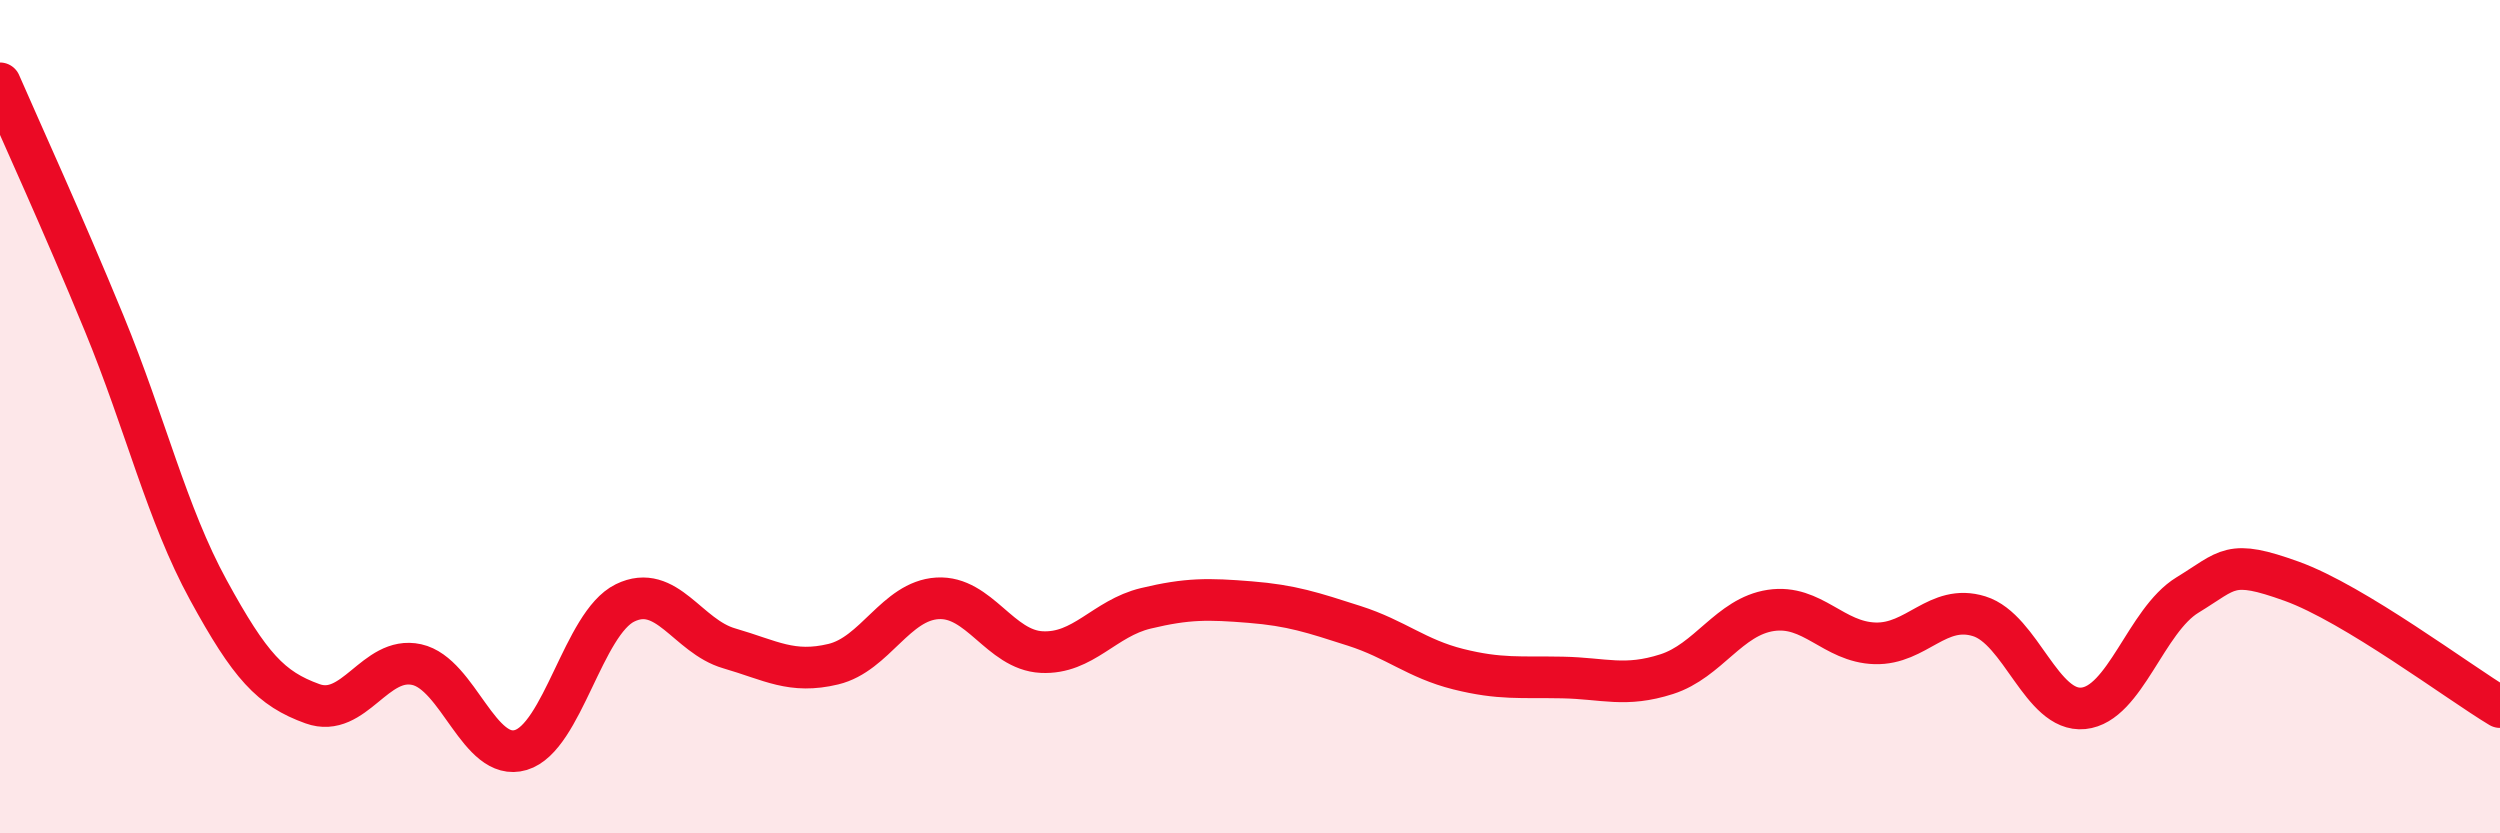
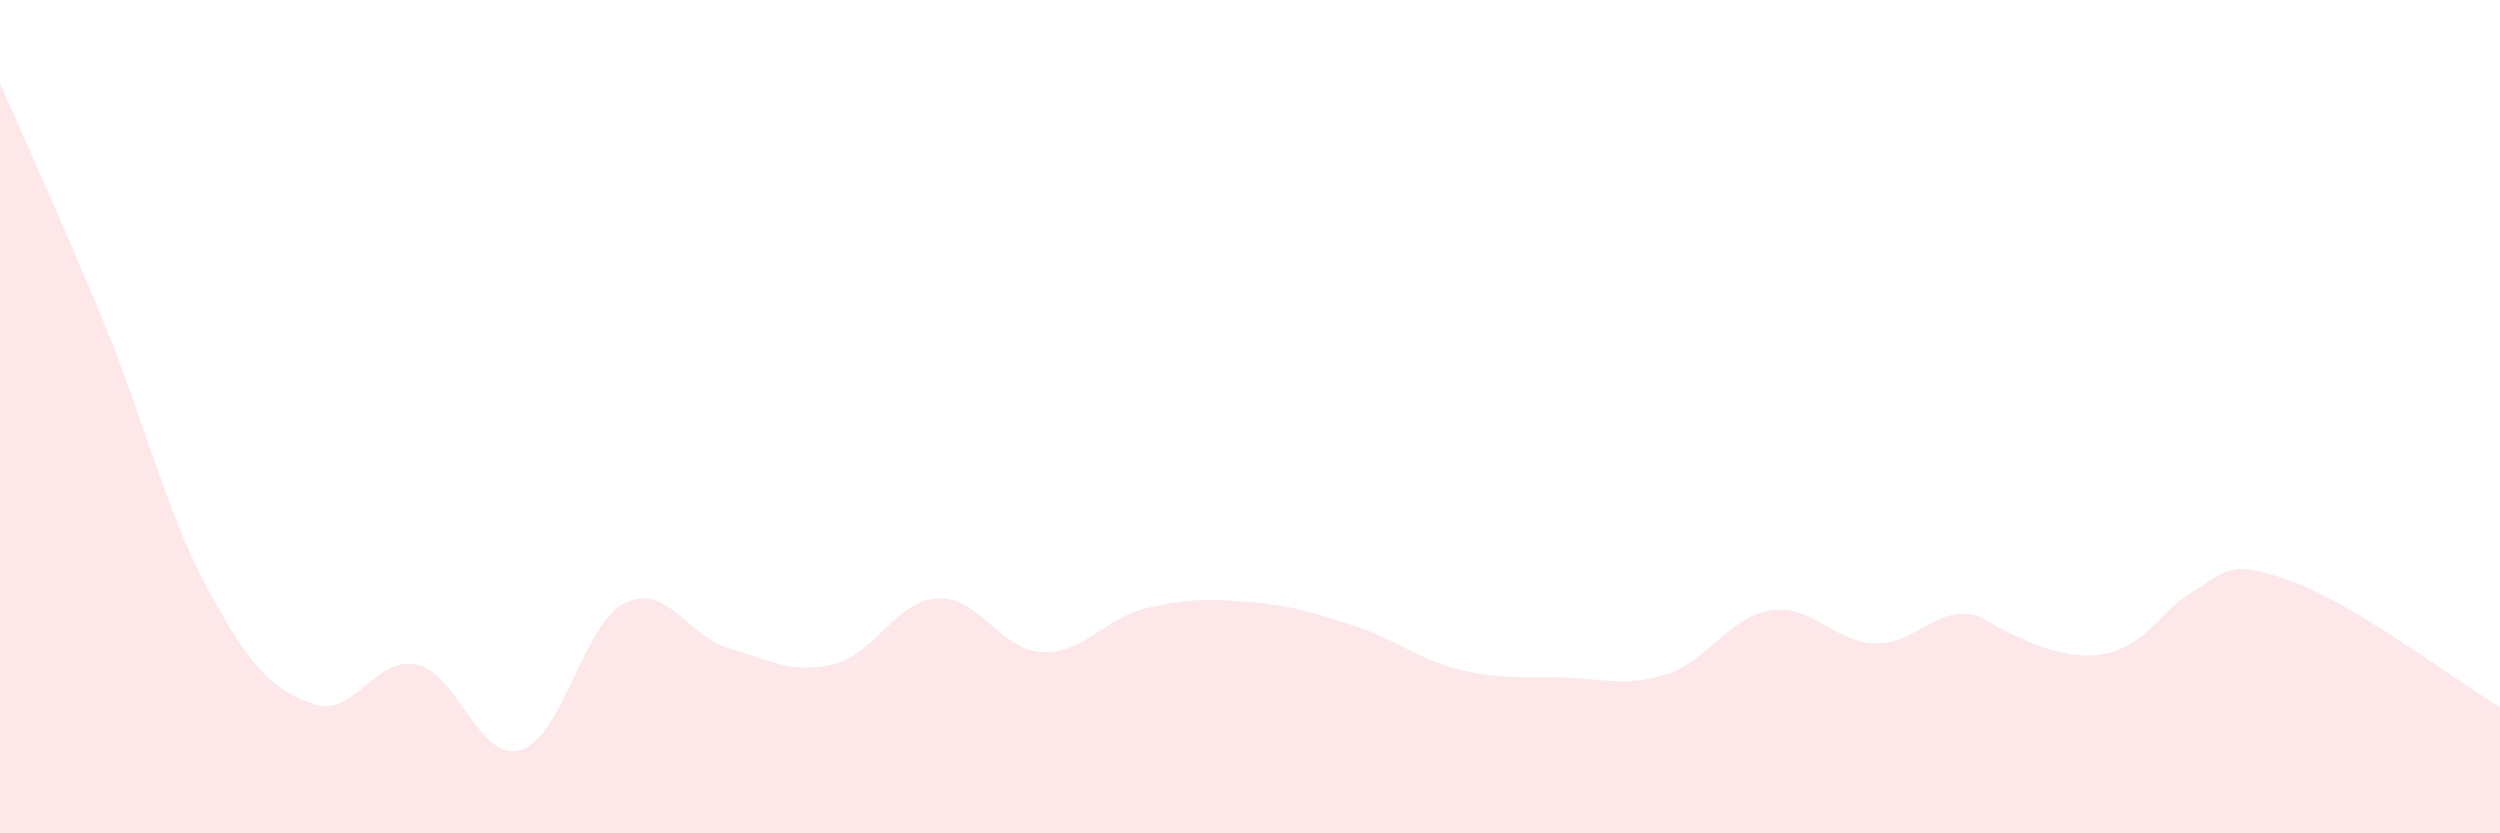
<svg xmlns="http://www.w3.org/2000/svg" width="60" height="20" viewBox="0 0 60 20">
-   <path d="M 0,2 C 0.5,3.15 1.5,5.33 2.5,7.76 C 3.5,10.19 4,12.33 5,14.16 C 6,15.99 6.5,16.53 7.5,16.89 C 8.5,17.25 9,15.73 10,15.95 C 11,16.17 11.5,18.3 12.5,18 C 13.5,17.7 14,14.96 15,14.47 C 16,13.98 16.5,15.27 17.5,15.56 C 18.5,15.85 19,16.18 20,15.94 C 21,15.7 21.5,14.42 22.5,14.36 C 23.5,14.3 24,15.6 25,15.65 C 26,15.7 26.5,14.84 27.5,14.6 C 28.5,14.36 29,14.37 30,14.45 C 31,14.53 31.5,14.7 32.5,15.02 C 33.5,15.34 34,15.81 35,16.06 C 36,16.31 36.5,16.24 37.5,16.26 C 38.5,16.28 39,16.5 40,16.18 C 41,15.86 41.5,14.8 42.5,14.65 C 43.5,14.5 44,15.41 45,15.44 C 46,15.47 46.5,14.48 47.5,14.79 C 48.5,15.1 49,17.1 50,17 C 51,16.9 51.5,14.89 52.5,14.28 C 53.5,13.67 53.5,13.41 55,13.95 C 56.5,14.49 59,16.37 60,16.97L60 20L0 20Z" fill="#EB0A25" opacity="0.1" stroke-linecap="round" stroke-linejoin="round" />
-   <path d="M 0,2 C 0.5,3.15 1.5,5.33 2.5,7.76 C 3.5,10.19 4,12.33 5,14.16 C 6,15.99 6.5,16.53 7.5,16.89 C 8.5,17.25 9,15.73 10,15.95 C 11,16.17 11.5,18.3 12.5,18 C 13.5,17.7 14,14.96 15,14.47 C 16,13.98 16.5,15.27 17.5,15.56 C 18.5,15.85 19,16.18 20,15.94 C 21,15.7 21.5,14.42 22.5,14.36 C 23.5,14.3 24,15.6 25,15.65 C 26,15.7 26.5,14.84 27.5,14.6 C 28.5,14.36 29,14.37 30,14.45 C 31,14.53 31.5,14.7 32.5,15.02 C 33.5,15.34 34,15.81 35,16.06 C 36,16.31 36.5,16.24 37.5,16.26 C 38.5,16.28 39,16.5 40,16.18 C 41,15.86 41.5,14.8 42.5,14.65 C 43.5,14.5 44,15.41 45,15.44 C 46,15.47 46.5,14.48 47.5,14.79 C 48.5,15.1 49,17.1 50,17 C 51,16.9 51.5,14.89 52.5,14.28 C 53.5,13.67 53.5,13.41 55,13.95 C 56.5,14.49 59,16.37 60,16.97" stroke="#EB0A25" stroke-width="1" fill="none" stroke-linecap="round" stroke-linejoin="round" />
+   <path d="M 0,2 C 0.5,3.15 1.5,5.33 2.5,7.76 C 3.5,10.19 4,12.33 5,14.16 C 6,15.99 6.5,16.53 7.5,16.89 C 8.5,17.25 9,15.73 10,15.95 C 11,16.17 11.5,18.3 12.5,18 C 13.5,17.7 14,14.96 15,14.47 C 16,13.98 16.5,15.27 17.5,15.56 C 18.5,15.85 19,16.18 20,15.94 C 21,15.7 21.5,14.42 22.5,14.36 C 23.5,14.3 24,15.6 25,15.65 C 26,15.7 26.5,14.84 27.5,14.6 C 28.5,14.36 29,14.37 30,14.45 C 31,14.53 31.5,14.7 32.5,15.02 C 33.5,15.34 34,15.81 35,16.06 C 36,16.31 36.5,16.24 37.5,16.26 C 38.5,16.28 39,16.5 40,16.18 C 41,15.86 41.5,14.8 42.5,14.65 C 43.5,14.5 44,15.41 45,15.44 C 46,15.47 46.5,14.48 47.5,14.79 C 51,16.9 51.5,14.89 52.5,14.28 C 53.5,13.67 53.5,13.41 55,13.95 C 56.5,14.49 59,16.37 60,16.97L60 20L0 20Z" fill="#EB0A25" opacity="0.1" stroke-linecap="round" stroke-linejoin="round" />
</svg>